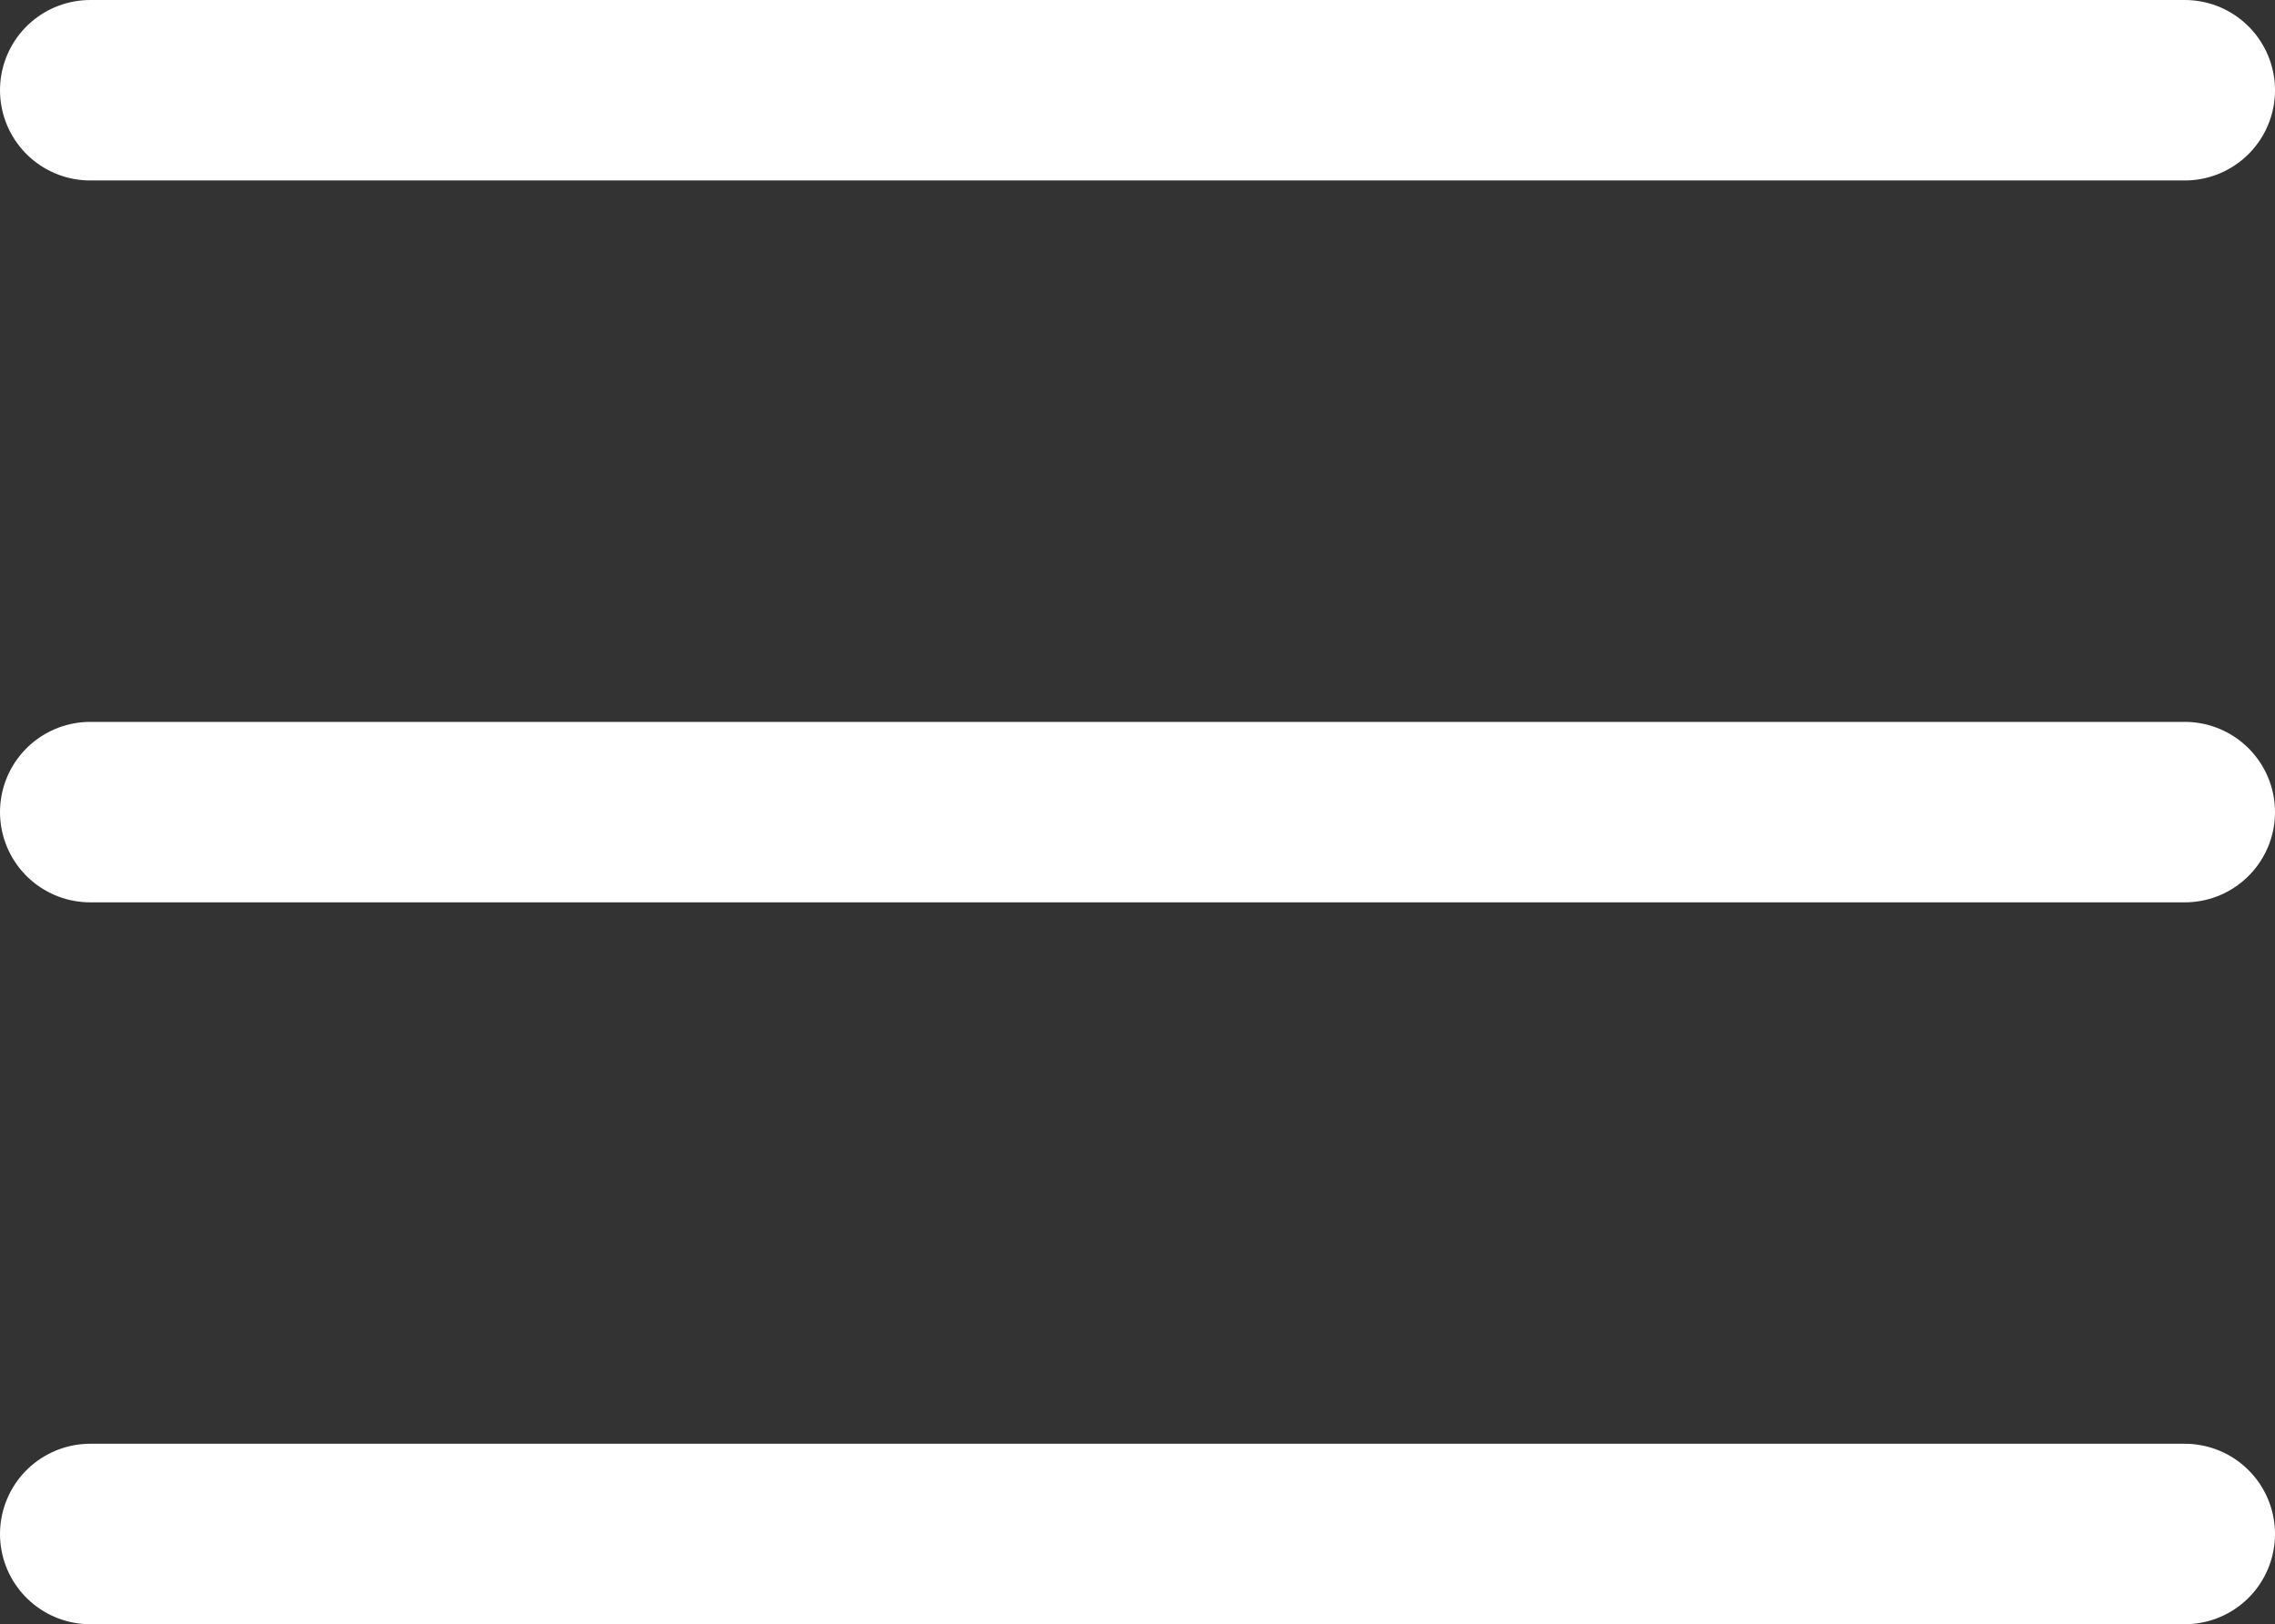
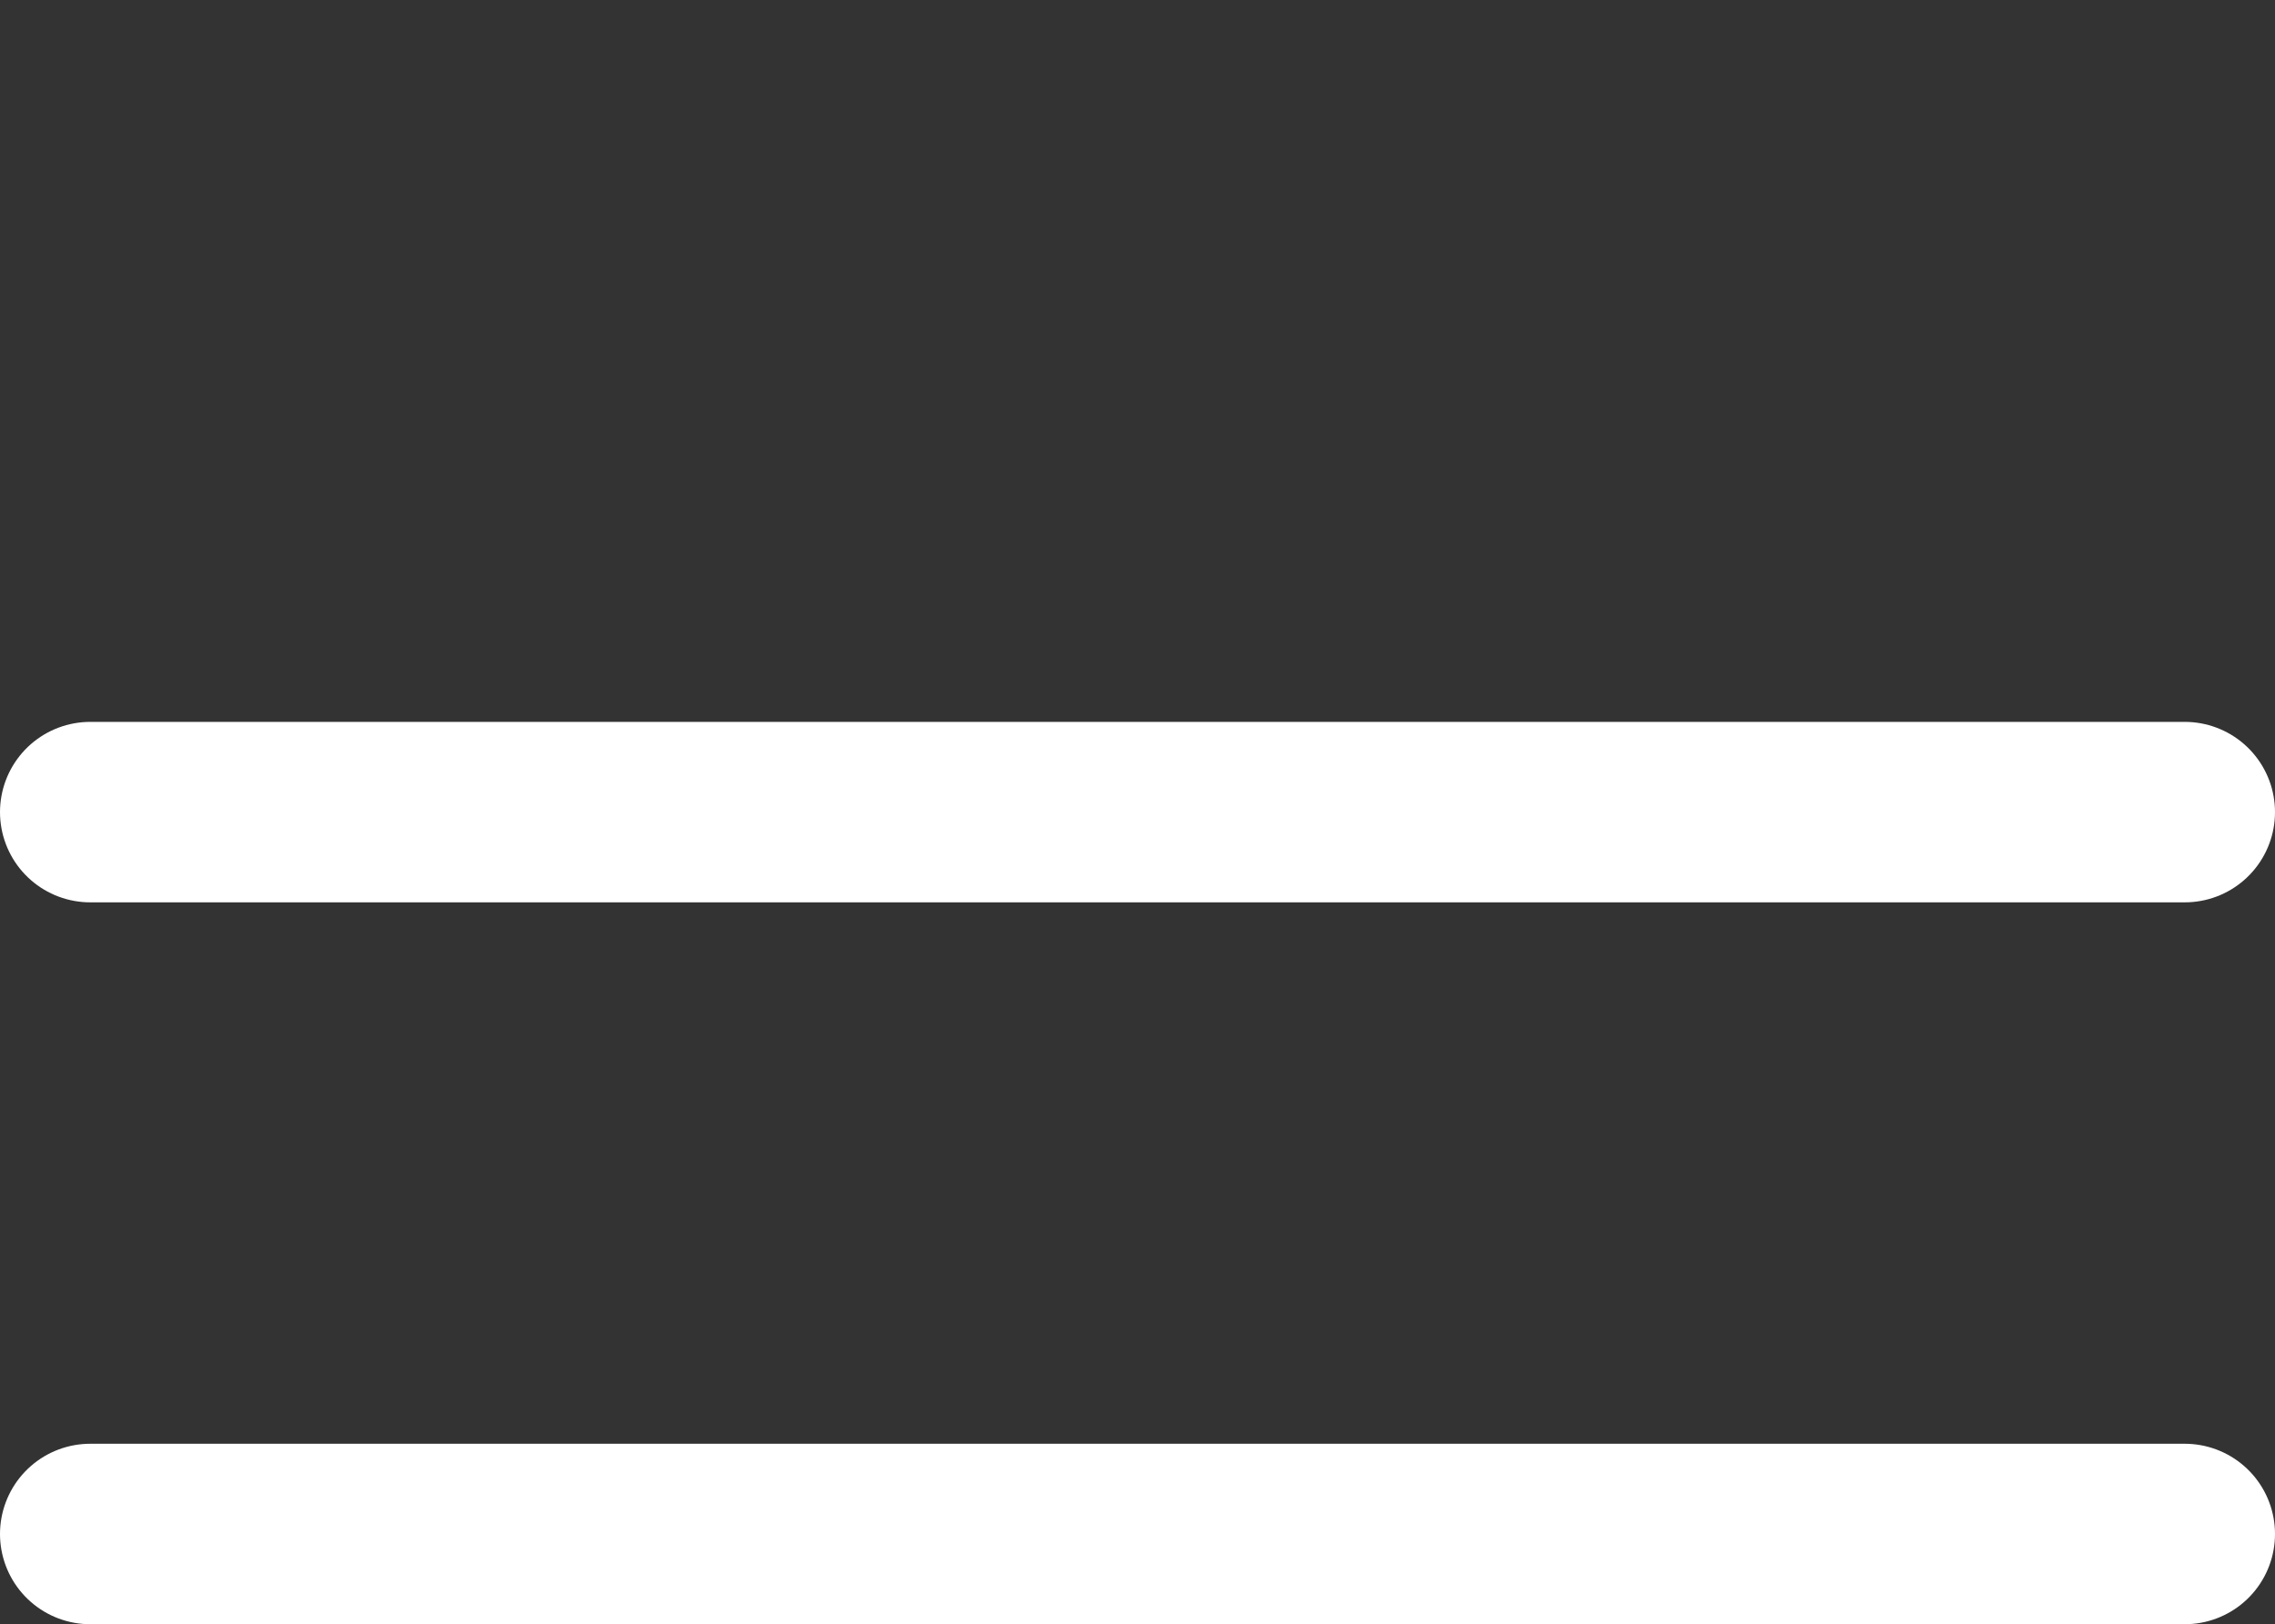
<svg xmlns="http://www.w3.org/2000/svg" width="37.81" height="27" viewBox="0 0 37.81 27">
  <rect x="0" y="0" width="37.81" height="27" fill="#333333" stroke="none" />
  <g id="menu-burger" transform="translate(-18 -24)">
-     <line id="Línea_5" data-name="Línea 5" x2="34.81" transform="translate(19.5 25.5)" fill="none" stroke="#fff" stroke-linecap="round" stroke-width="3" />
    <line id="Línea_6" data-name="Línea 6" x2="34.81" transform="translate(19.5 37.5)" fill="none" stroke="#fff" stroke-linecap="round" stroke-width="3" />
    <line id="Línea_7" data-name="Línea 7" x2="34.81" transform="translate(19.5 49.5)" fill="none" stroke="#fff" stroke-linecap="round" stroke-width="3" />
  </g>
</svg>